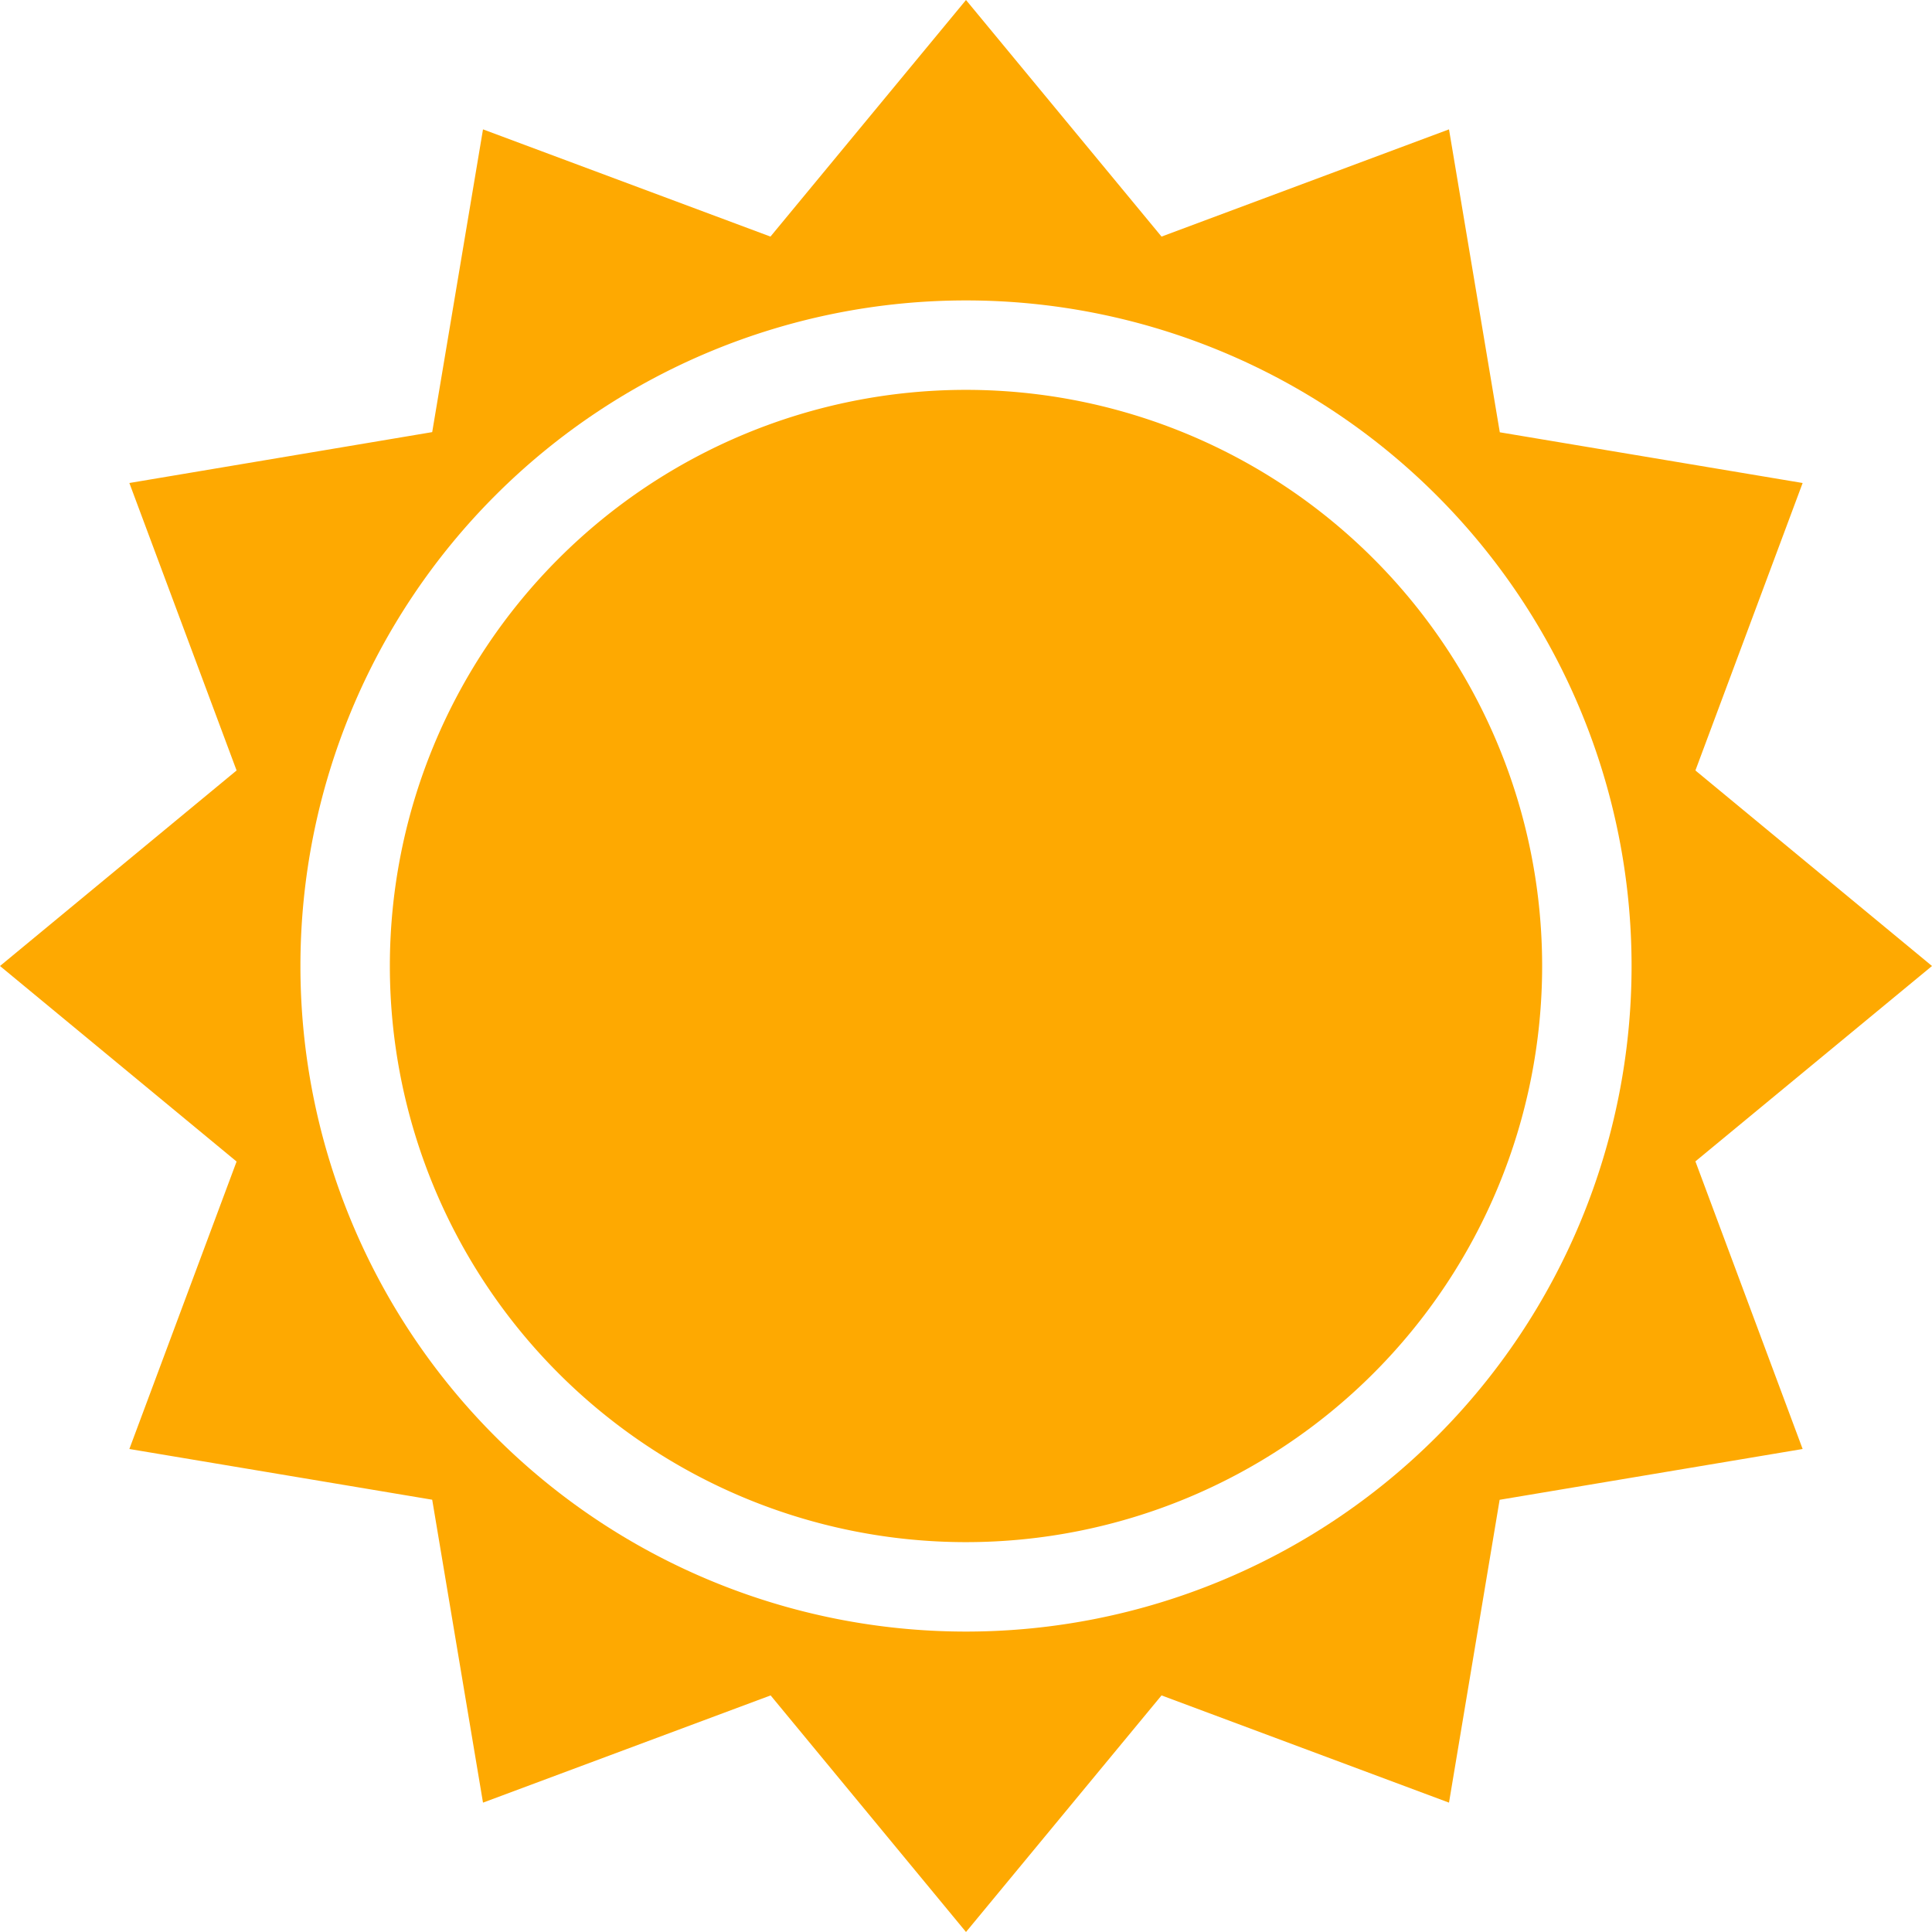
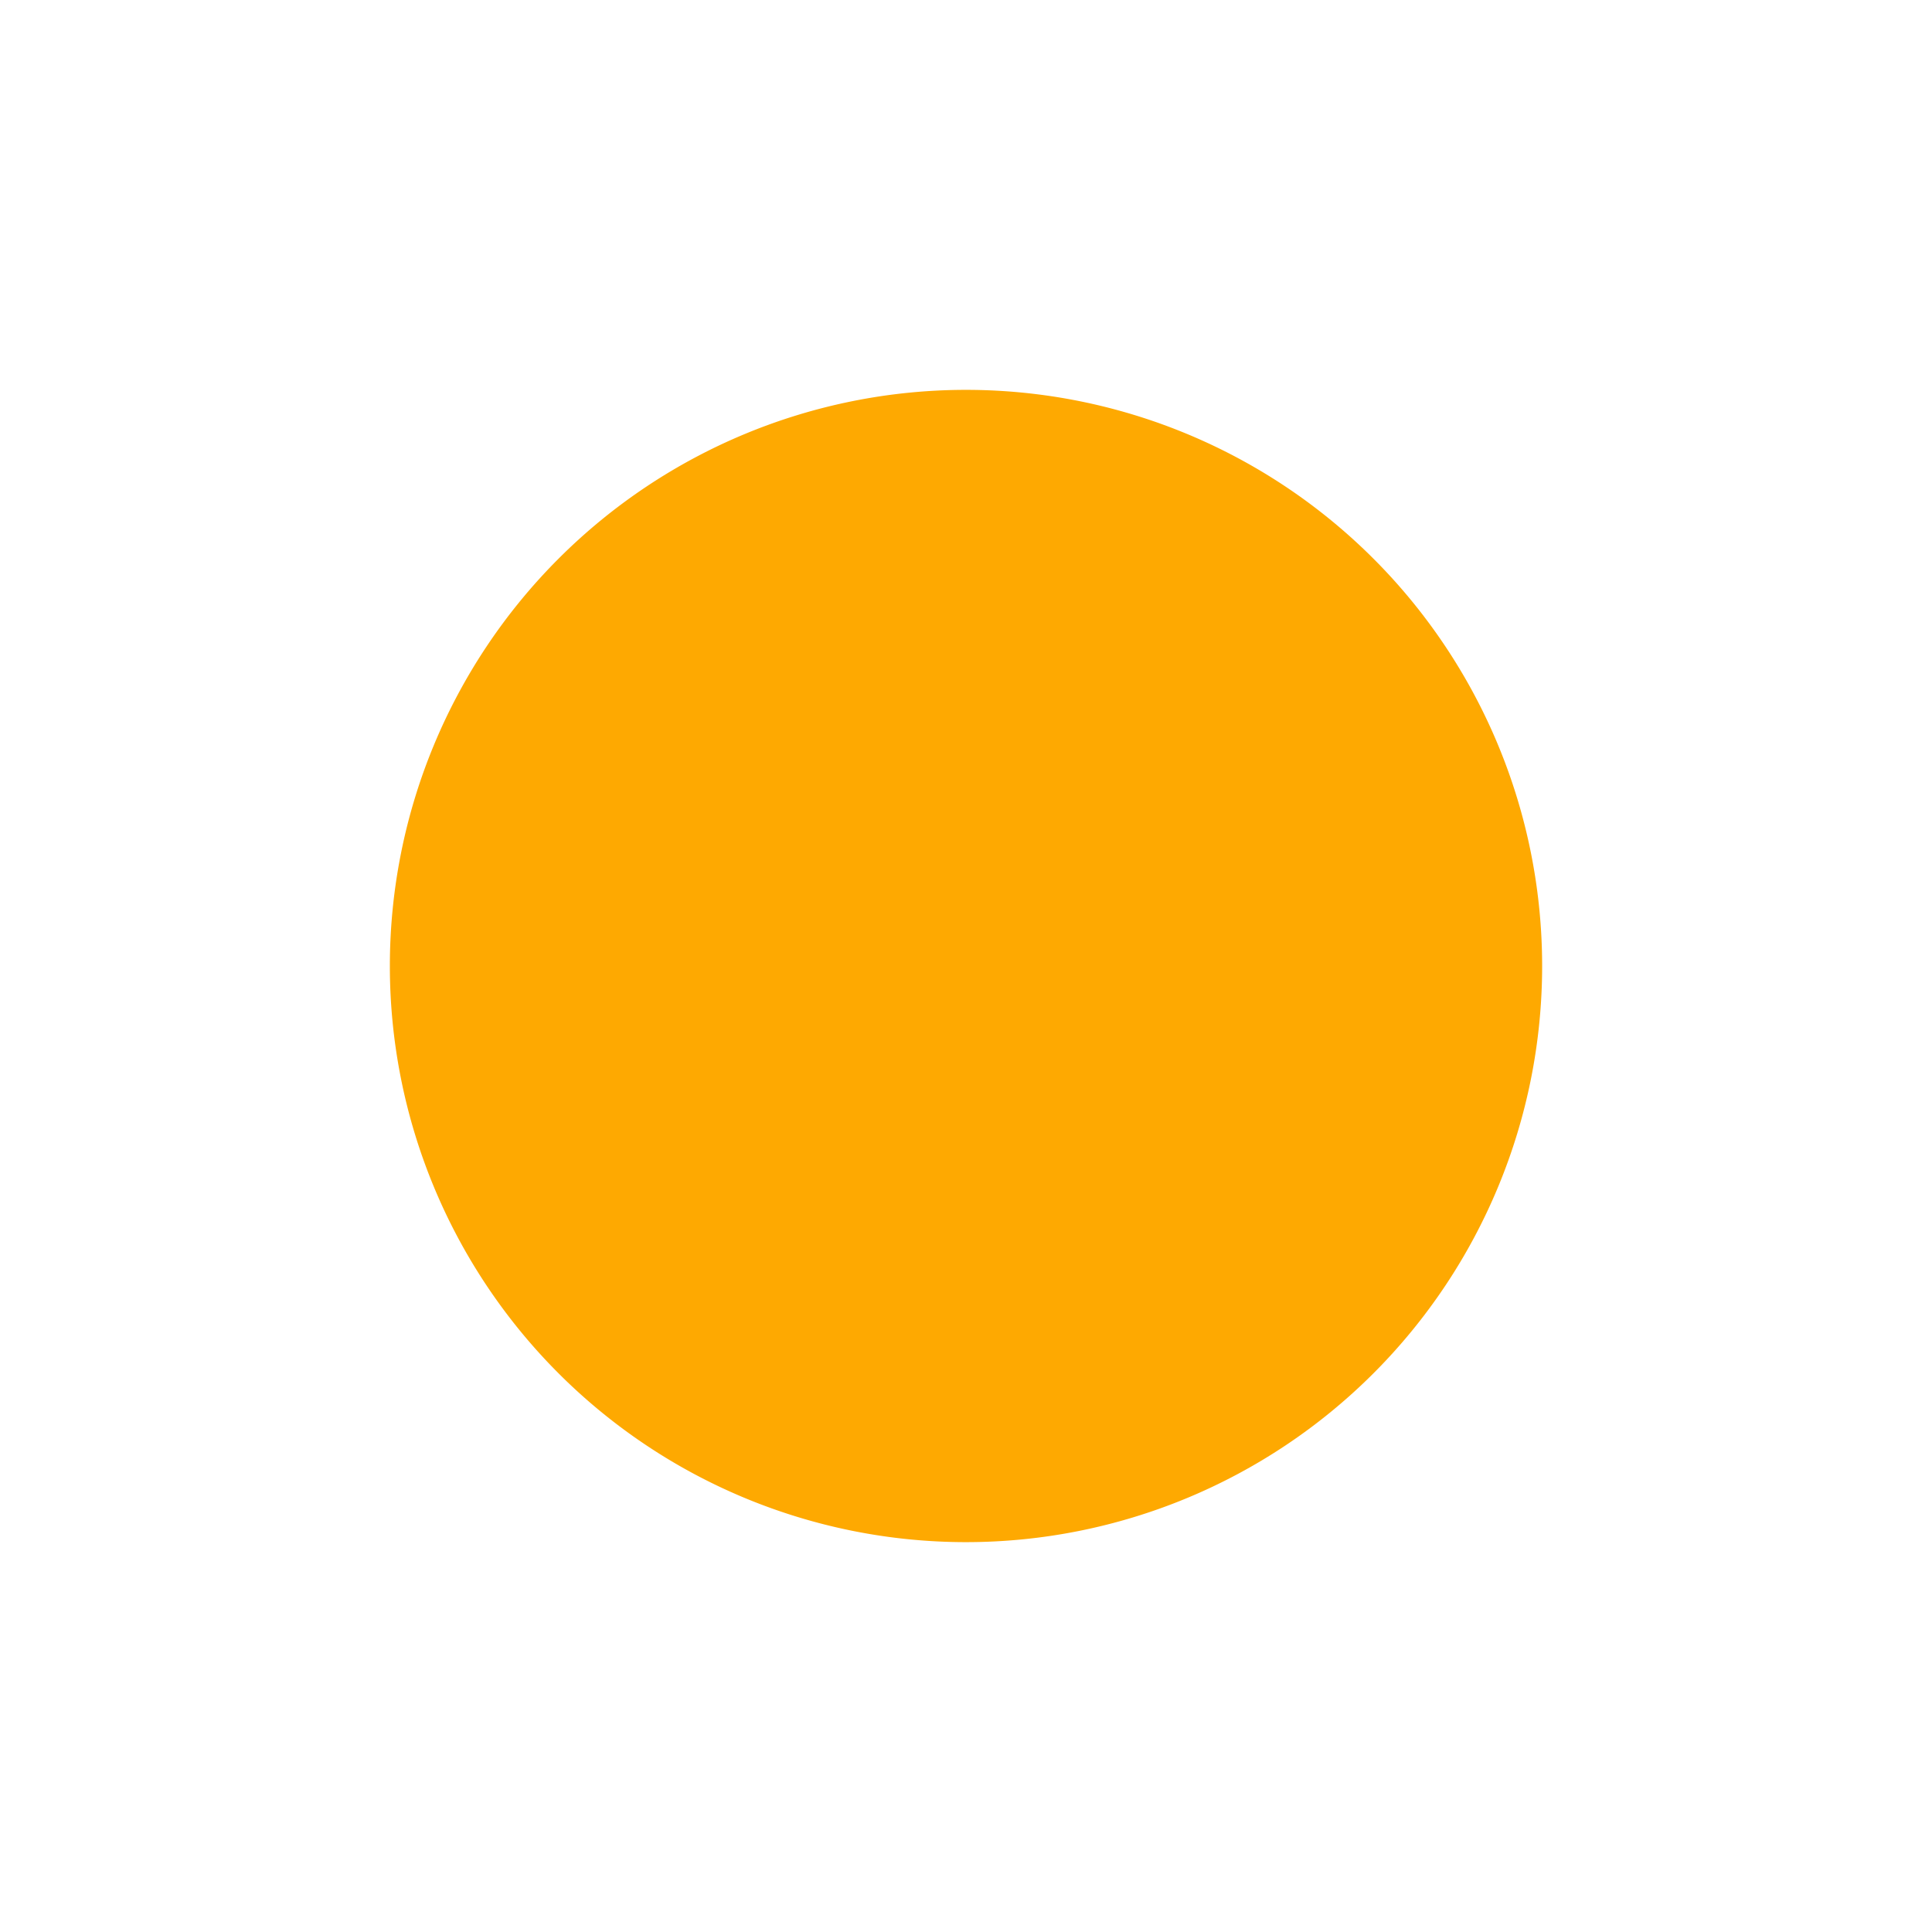
<svg xmlns="http://www.w3.org/2000/svg" data-name="Group 5792" width="24" height="24" viewBox="0 0 24 24">
  <defs>
    <clipPath id="p2hm6a8eya">
      <path data-name="Rectangle 2539" style="fill:none" d="M0 0h24v24H0z" />
    </clipPath>
  </defs>
  <g data-name="Group 5791" style="clip-path:url(#p2hm6a8eya)">
    <path data-name="Path 3387" d="M37.059 29.9a7.157 7.157 0 1 1-7.159-7.157 7.157 7.157 0 0 1 7.159 7.157" transform="translate(-17.902 -17.9)" style="fill:#fea901" />
-     <path data-name="Path 3388" d="m24 12-2.939-2.429L22.393 6l-3.762-.63L18 1.607l-3.571 1.332L12 0 9.571 2.939 6 1.607l-.631 3.761L1.607 6l1.332 3.571L0 12l2.939 2.429L1.607 18l3.762.63L6 22.393l3.573-1.332L12 24l2.429-2.939L18 22.393l.629-3.762L22.393 18l-1.332-3.573zm-12 8.268A8.268 8.268 0 1 1 20.268 12 8.268 8.268 0 0 1 12 20.268" style="fill:#fea901" />
  </g>
</svg>